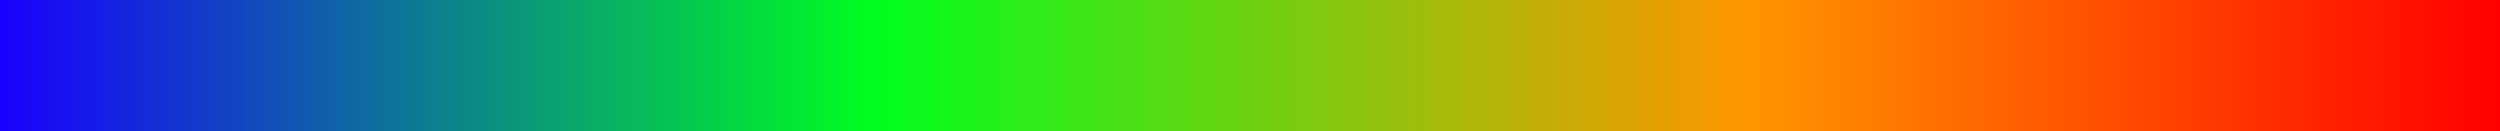
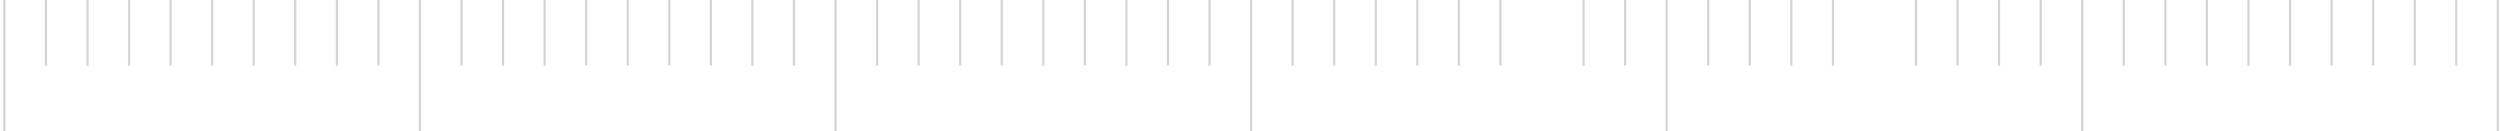
<svg xmlns="http://www.w3.org/2000/svg" width="1143" height="60" viewBox="0 0 1143 60" fill="none">
  <rect width="1143" height="60" fill="white" />
  <path d="M2 0V60" stroke="#D4D4D5" />
  <path d="M21 0V30" stroke="#D4D4D5" />
  <path d="M40 0V30" stroke="#D4D4D5" />
  <path d="M59 0V30" stroke="#D4D4D5" />
  <path d="M135 0V30" stroke="#D4D4D5" />
  <path d="M78 0V30" stroke="#D4D4D5" />
  <path d="M154 0V30" stroke="#D4D4D5" />
  <path d="M97 0V30" stroke="#D4D4D5" />
  <path d="M173 0V30" stroke="#D4D4D5" />
  <path d="M116 0V30" stroke="#D4D4D5" />
  <path d="M192 0V60" stroke="#D4D4D5" />
  <path d="M211 0V30" stroke="#D4D4D5" />
  <path d="M230 0V30" stroke="#D4D4D5" />
  <path d="M249 0V30" stroke="#D4D4D5" />
  <path d="M268 0V30" stroke="#D4D4D5" />
  <path d="M325 0V30" stroke="#D4D4D5" />
  <path d="M287 0V30" stroke="#D4D4D5" />
  <path d="M344 0V30" stroke="#D4D4D5" />
  <path d="M306 0V30" stroke="#D4D4D5" />
  <path d="M363 0V30" stroke="#D4D4D5" />
  <path d="M382 0V60" stroke="#D4D4D5" />
  <path d="M401 0V30" stroke="#D4D4D5" />
  <path d="M420 0V30" stroke="#D4D4D5" />
  <path d="M439 0V30" stroke="#D4D4D5" />
  <path d="M458 0V30" stroke="#D4D4D5" />
  <path d="M515 0V30" stroke="#D4D4D5" />
  <path d="M477 0V30" stroke="#D4D4D5" />
  <path d="M534 0V30" stroke="#D4D4D5" />
  <path d="M496 0V30" stroke="#D4D4D5" />
  <path d="M553 0V30" stroke="#D4D4D5" />
  <path d="M572 0V60" stroke="#D4D4D5" />
  <path d="M591 0V30" stroke="#D4D4D5" />
  <path d="M610 0V30" stroke="#D4D4D5" />
  <path d="M629 0V30" stroke="#D4D4D5" />
  <path d="M648 0V30" stroke="#D4D4D5" />
-   <path d="M705 0V30" stroke="#D4D4D5" />
  <path d="M667 0V30" stroke="#D4D4D5" />
  <path d="M724 0V30" stroke="#D4D4D5" />
  <path d="M686 0V30" stroke="#D4D4D5" />
  <path d="M743 0V30" stroke="#D4D4D5" />
  <path d="M762 0V60" stroke="#D4D4D5" />
  <path d="M781 0V30" stroke="#D4D4D5" />
  <path d="M800 0V30" stroke="#D4D4D5" />
  <path d="M819 0V30" stroke="#D4D4D5" />
  <path d="M838 0V30" stroke="#D4D4D5" />
  <path d="M895 0V30" stroke="#D4D4D5" />
-   <path d="M857 0V30" stroke="#D4D4D5" />
  <path d="M914 0V30" stroke="#D4D4D5" />
  <path d="M876 0V30" stroke="#D4D4D5" />
  <path d="M933 0V30" stroke="#D4D4D5" />
  <path d="M952 0V60" stroke="#D4D4D5" />
  <path d="M971 0V30" stroke="#D4D4D5" />
  <path d="M990 0V30" stroke="#D4D4D5" />
  <path d="M1009 0V30" stroke="#D4D4D5" />
  <path d="M1028 0V30" stroke="#D4D4D5" />
  <path d="M1085 0V30" stroke="#D4D4D5" />
  <path d="M1047 0V30" stroke="#D4D4D5" />
  <path d="M1104 0V30" stroke="#D4D4D5" />
  <path d="M1066 0V30" stroke="#D4D4D5" />
  <path d="M1123 0V30" stroke="#D4D4D5" />
  <path d="M1142 0V60" stroke="#D4D4D5" />
  <g style="mix-blend-mode:overlay">
-     <rect width="1143" height="60" fill="url(#paint0_linear_1144_3080)" />
-   </g>
+     </g>
  <defs>
    <linearGradient id="paint0_linear_1144_3080" x1="0" y1="30" x2="1143" y2="30" gradientUnits="userSpaceOnUse">
      <stop stop-color="#1900FF" />
      <stop offset="0.35" stop-color="#00FF1E" />
      <stop offset="0.7" stop-color="#FF9500" />
      <stop offset="1" stop-color="#FF0000" />
    </linearGradient>
  </defs>
</svg>